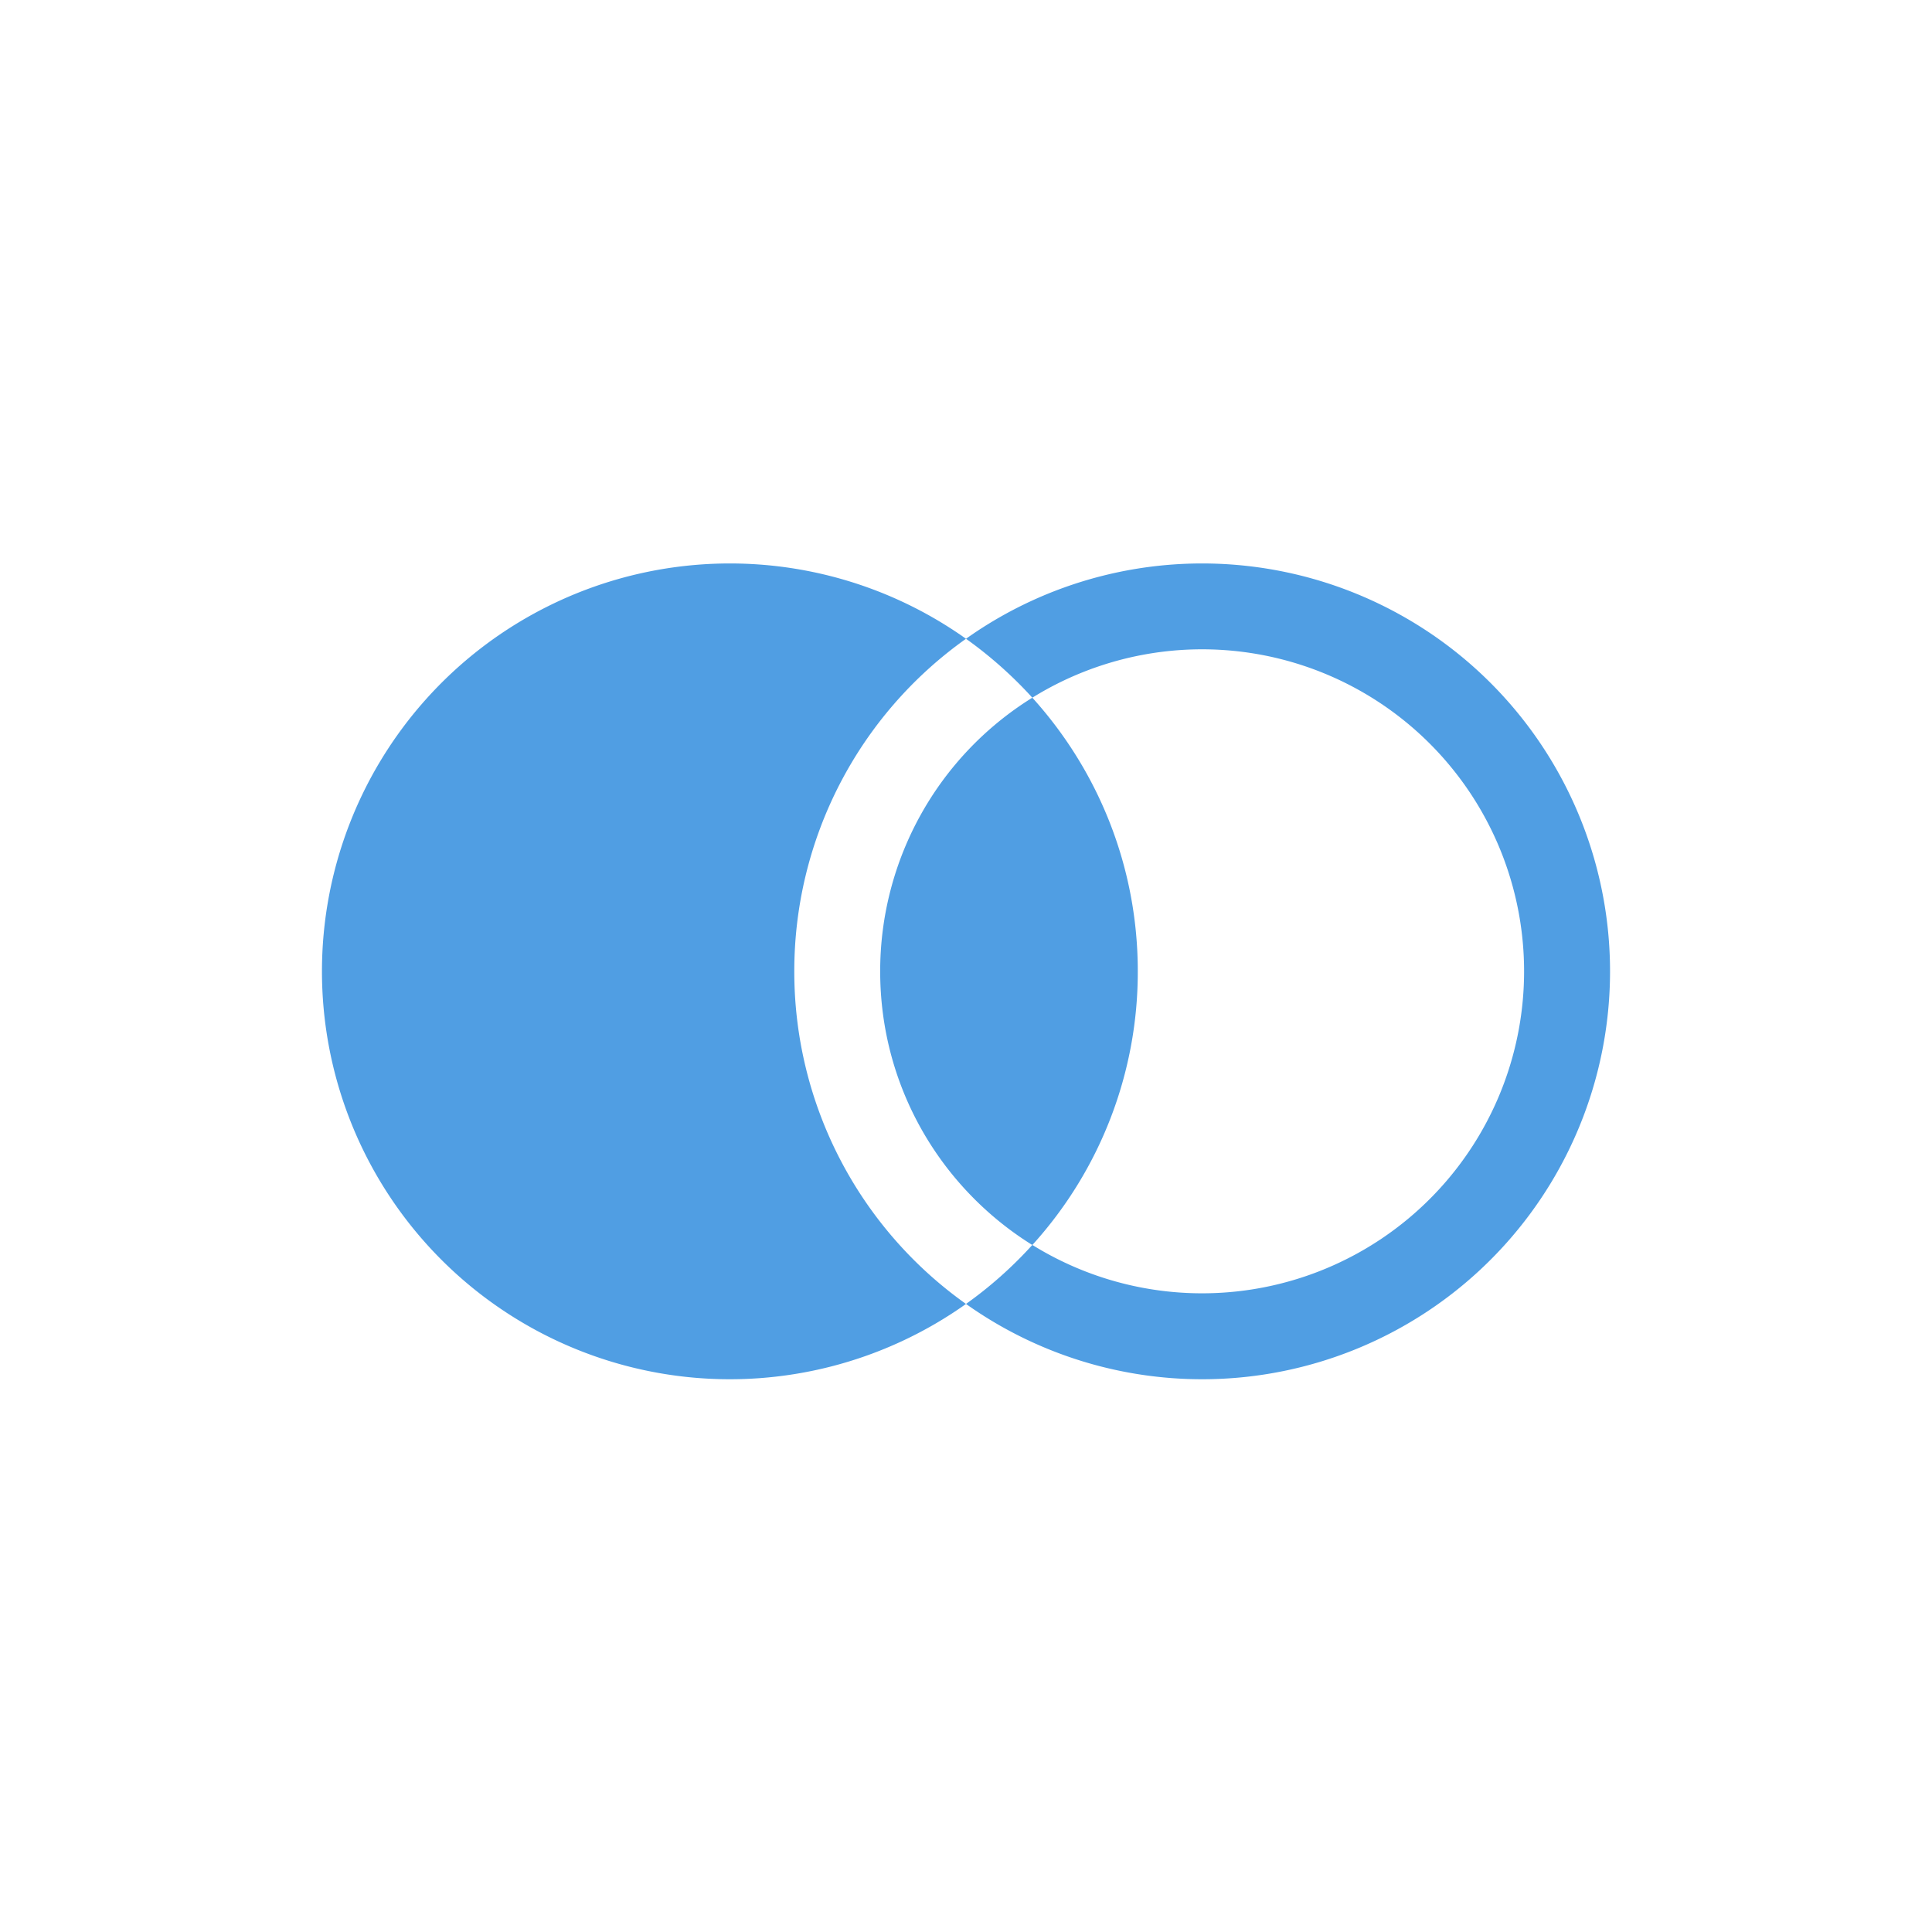
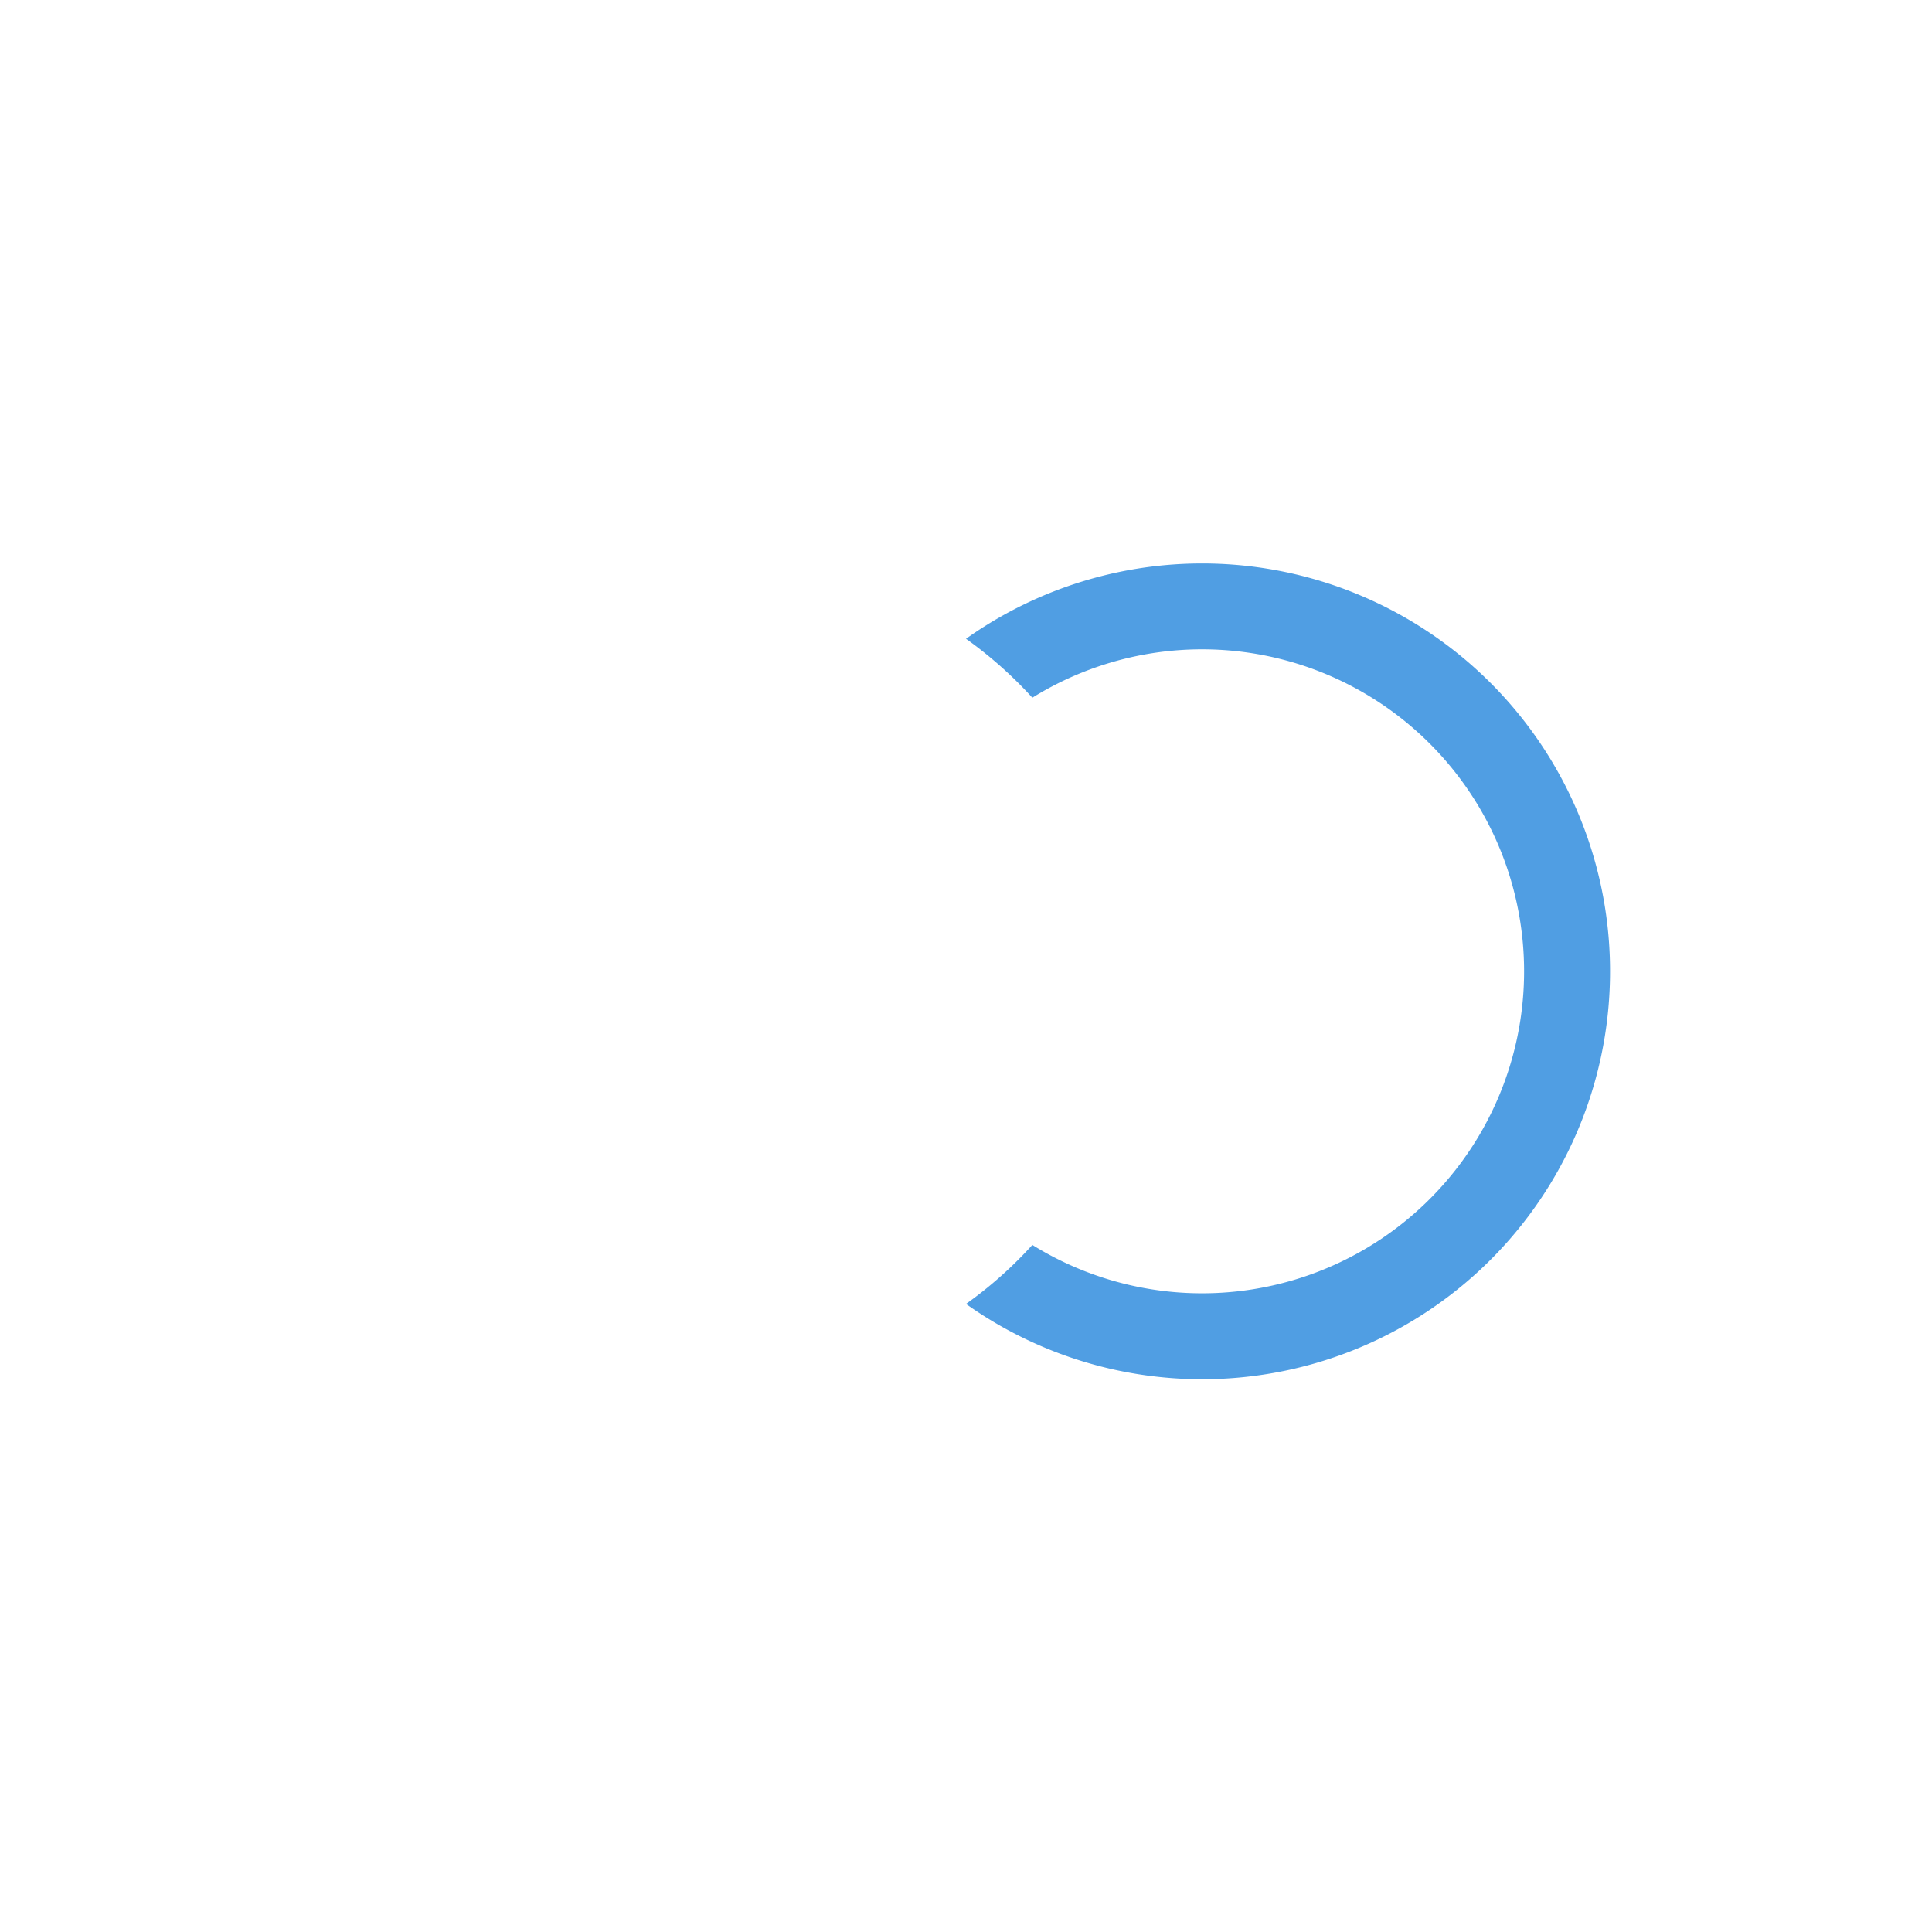
<svg xmlns="http://www.w3.org/2000/svg" width="24" height="24" fill="none">
-   <path fill="#509EE3" d="M12.824 15.466a5.049 5.049 0 0 0 1.31-3.4c0-1.307-.497-2.5-1.31-3.399a3.997 3.997 0 0 0-1.89 3.4c0 1.435.755 2.693 1.89 3.399Z" />
-   <path fill="#509EE3" d="M12 7.935a5.067 5.067 0 1 0 0 8.263 5.06 5.06 0 0 1-2.133-4.131A5.06 5.06 0 0 1 12 7.935ZM12.824 8.667a4 4 0 1 1 0 6.798 5.097 5.097 0 0 1-.824.733 5.067 5.067 0 1 0 0-8.263c.3.214.577.46.824.732Z" />
+   <path fill="#509EE3" d="M12 7.935A5.06 5.06 0 0 1 12 7.935ZM12.824 8.667a4 4 0 1 1 0 6.798 5.097 5.097 0 0 1-.824.733 5.067 5.067 0 1 0 0-8.263c.3.214.577.46.824.732Z" />
</svg>